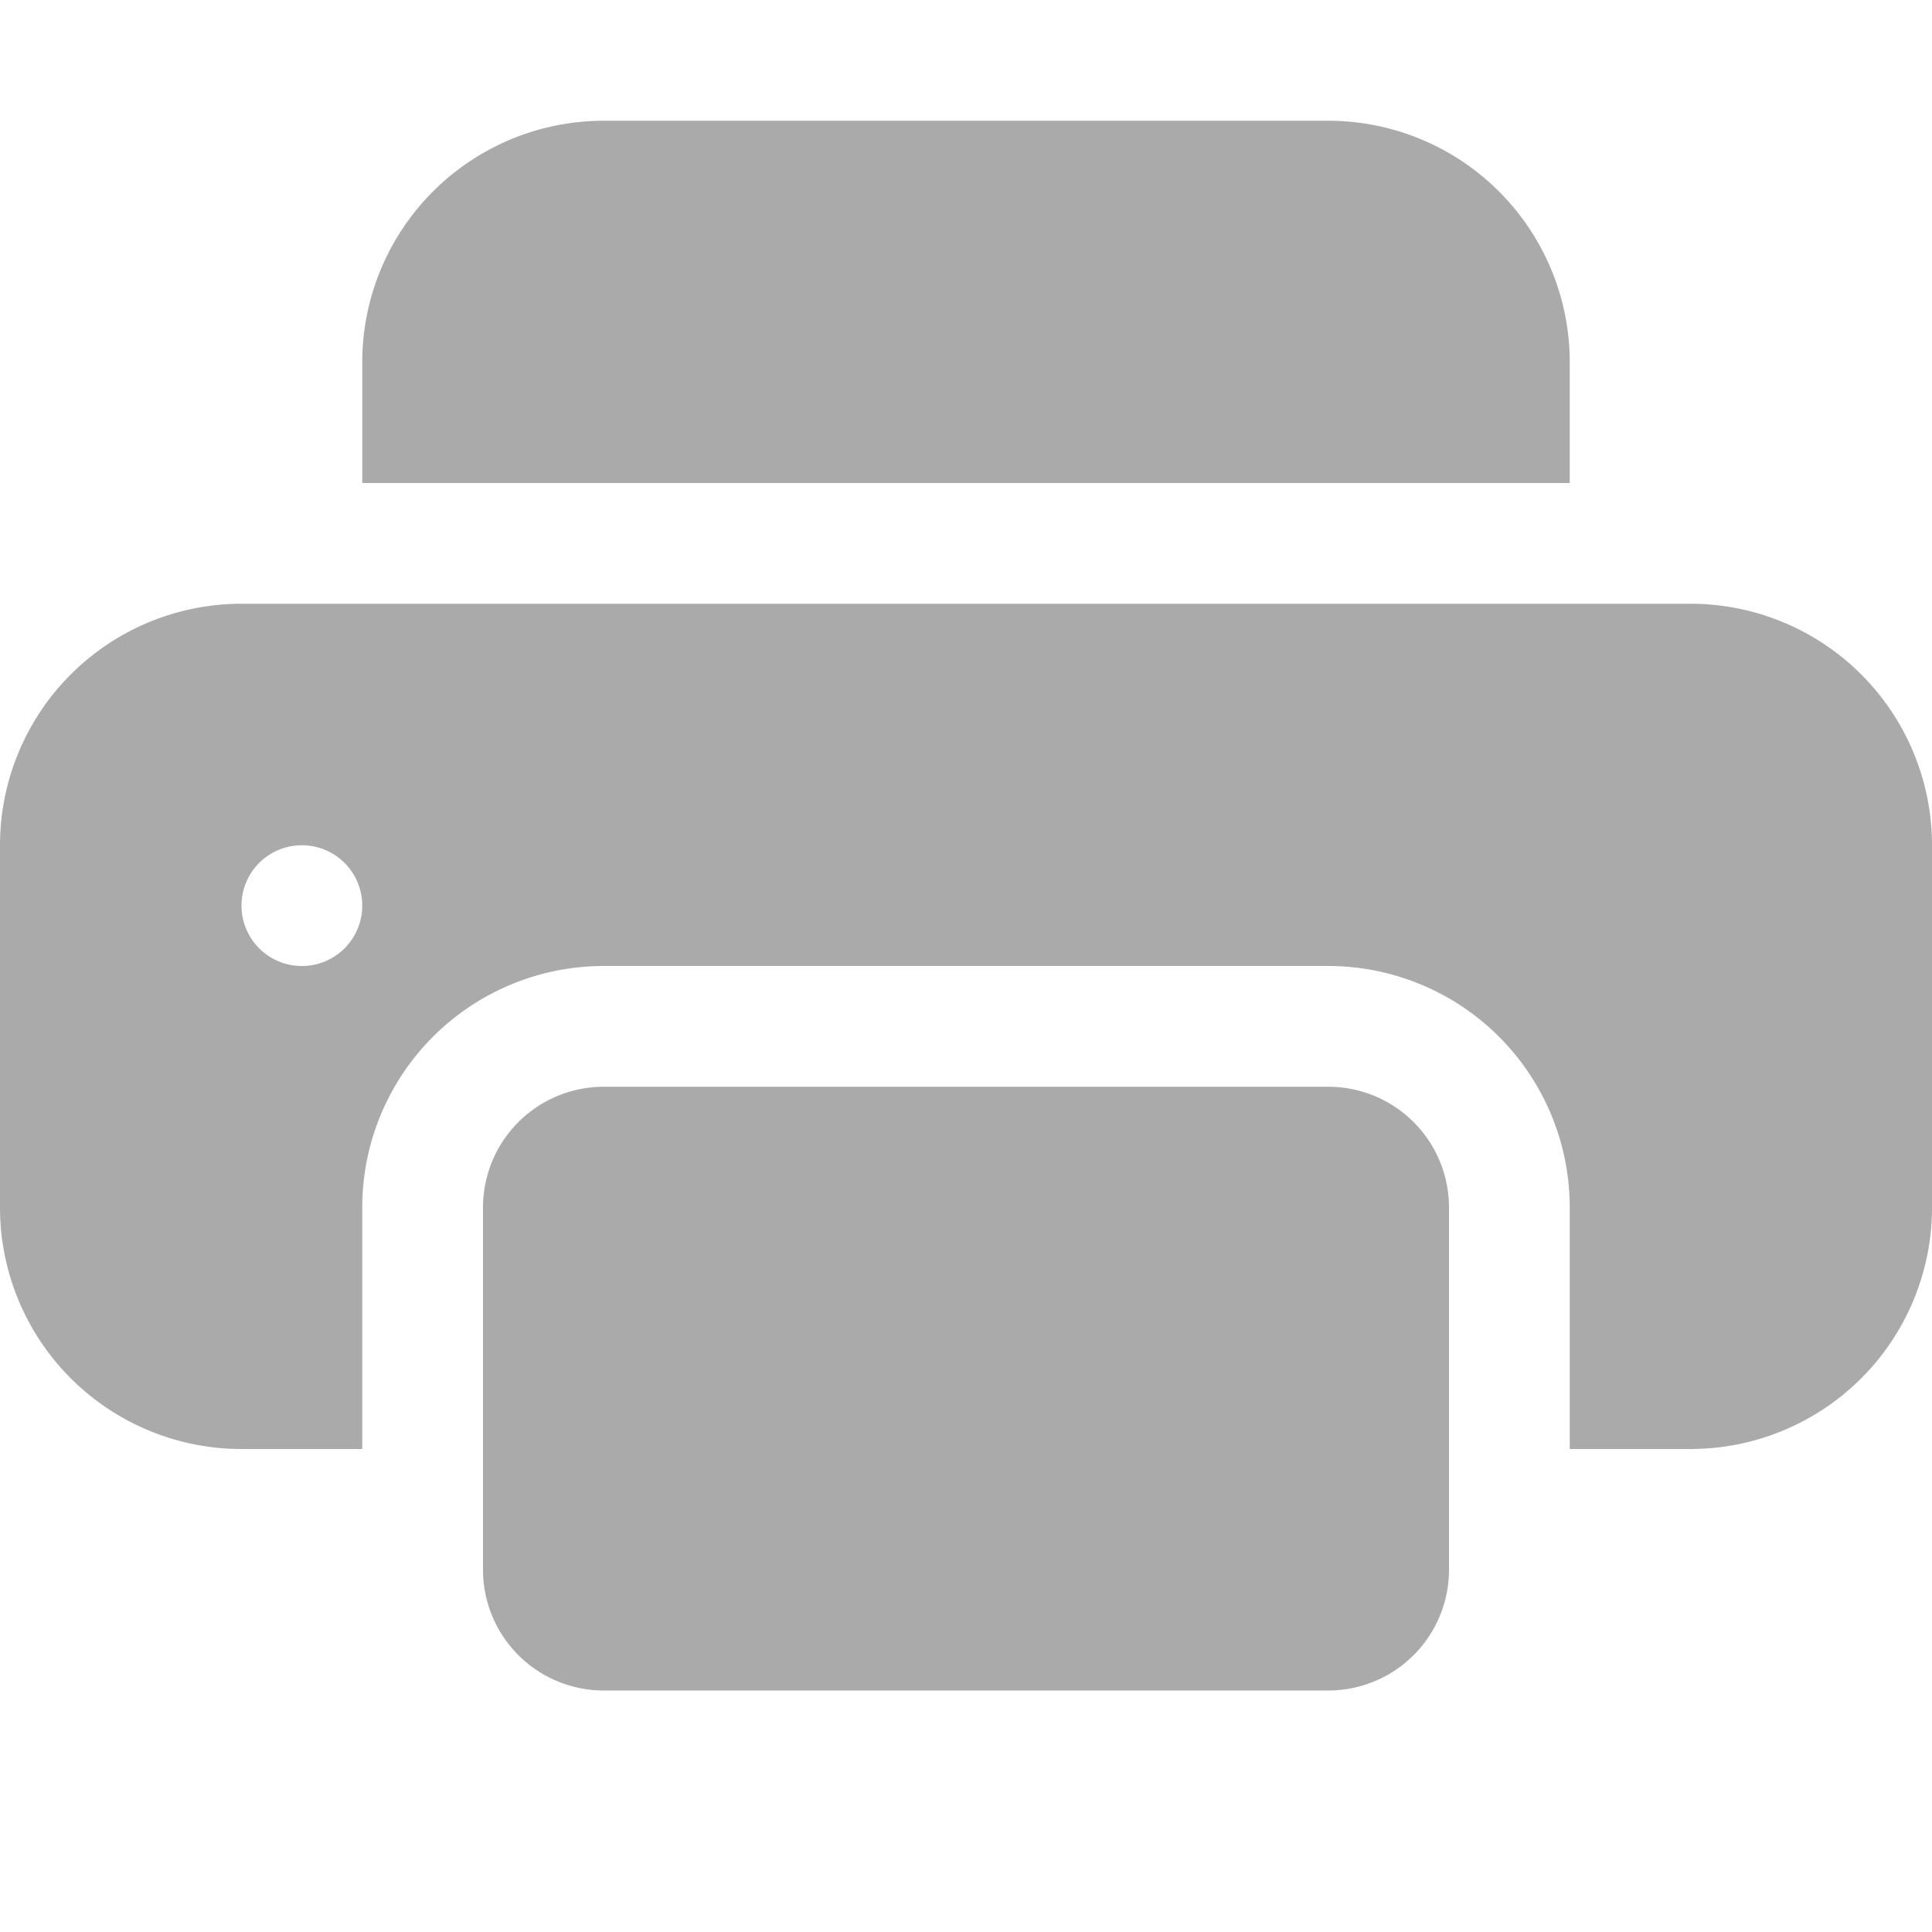
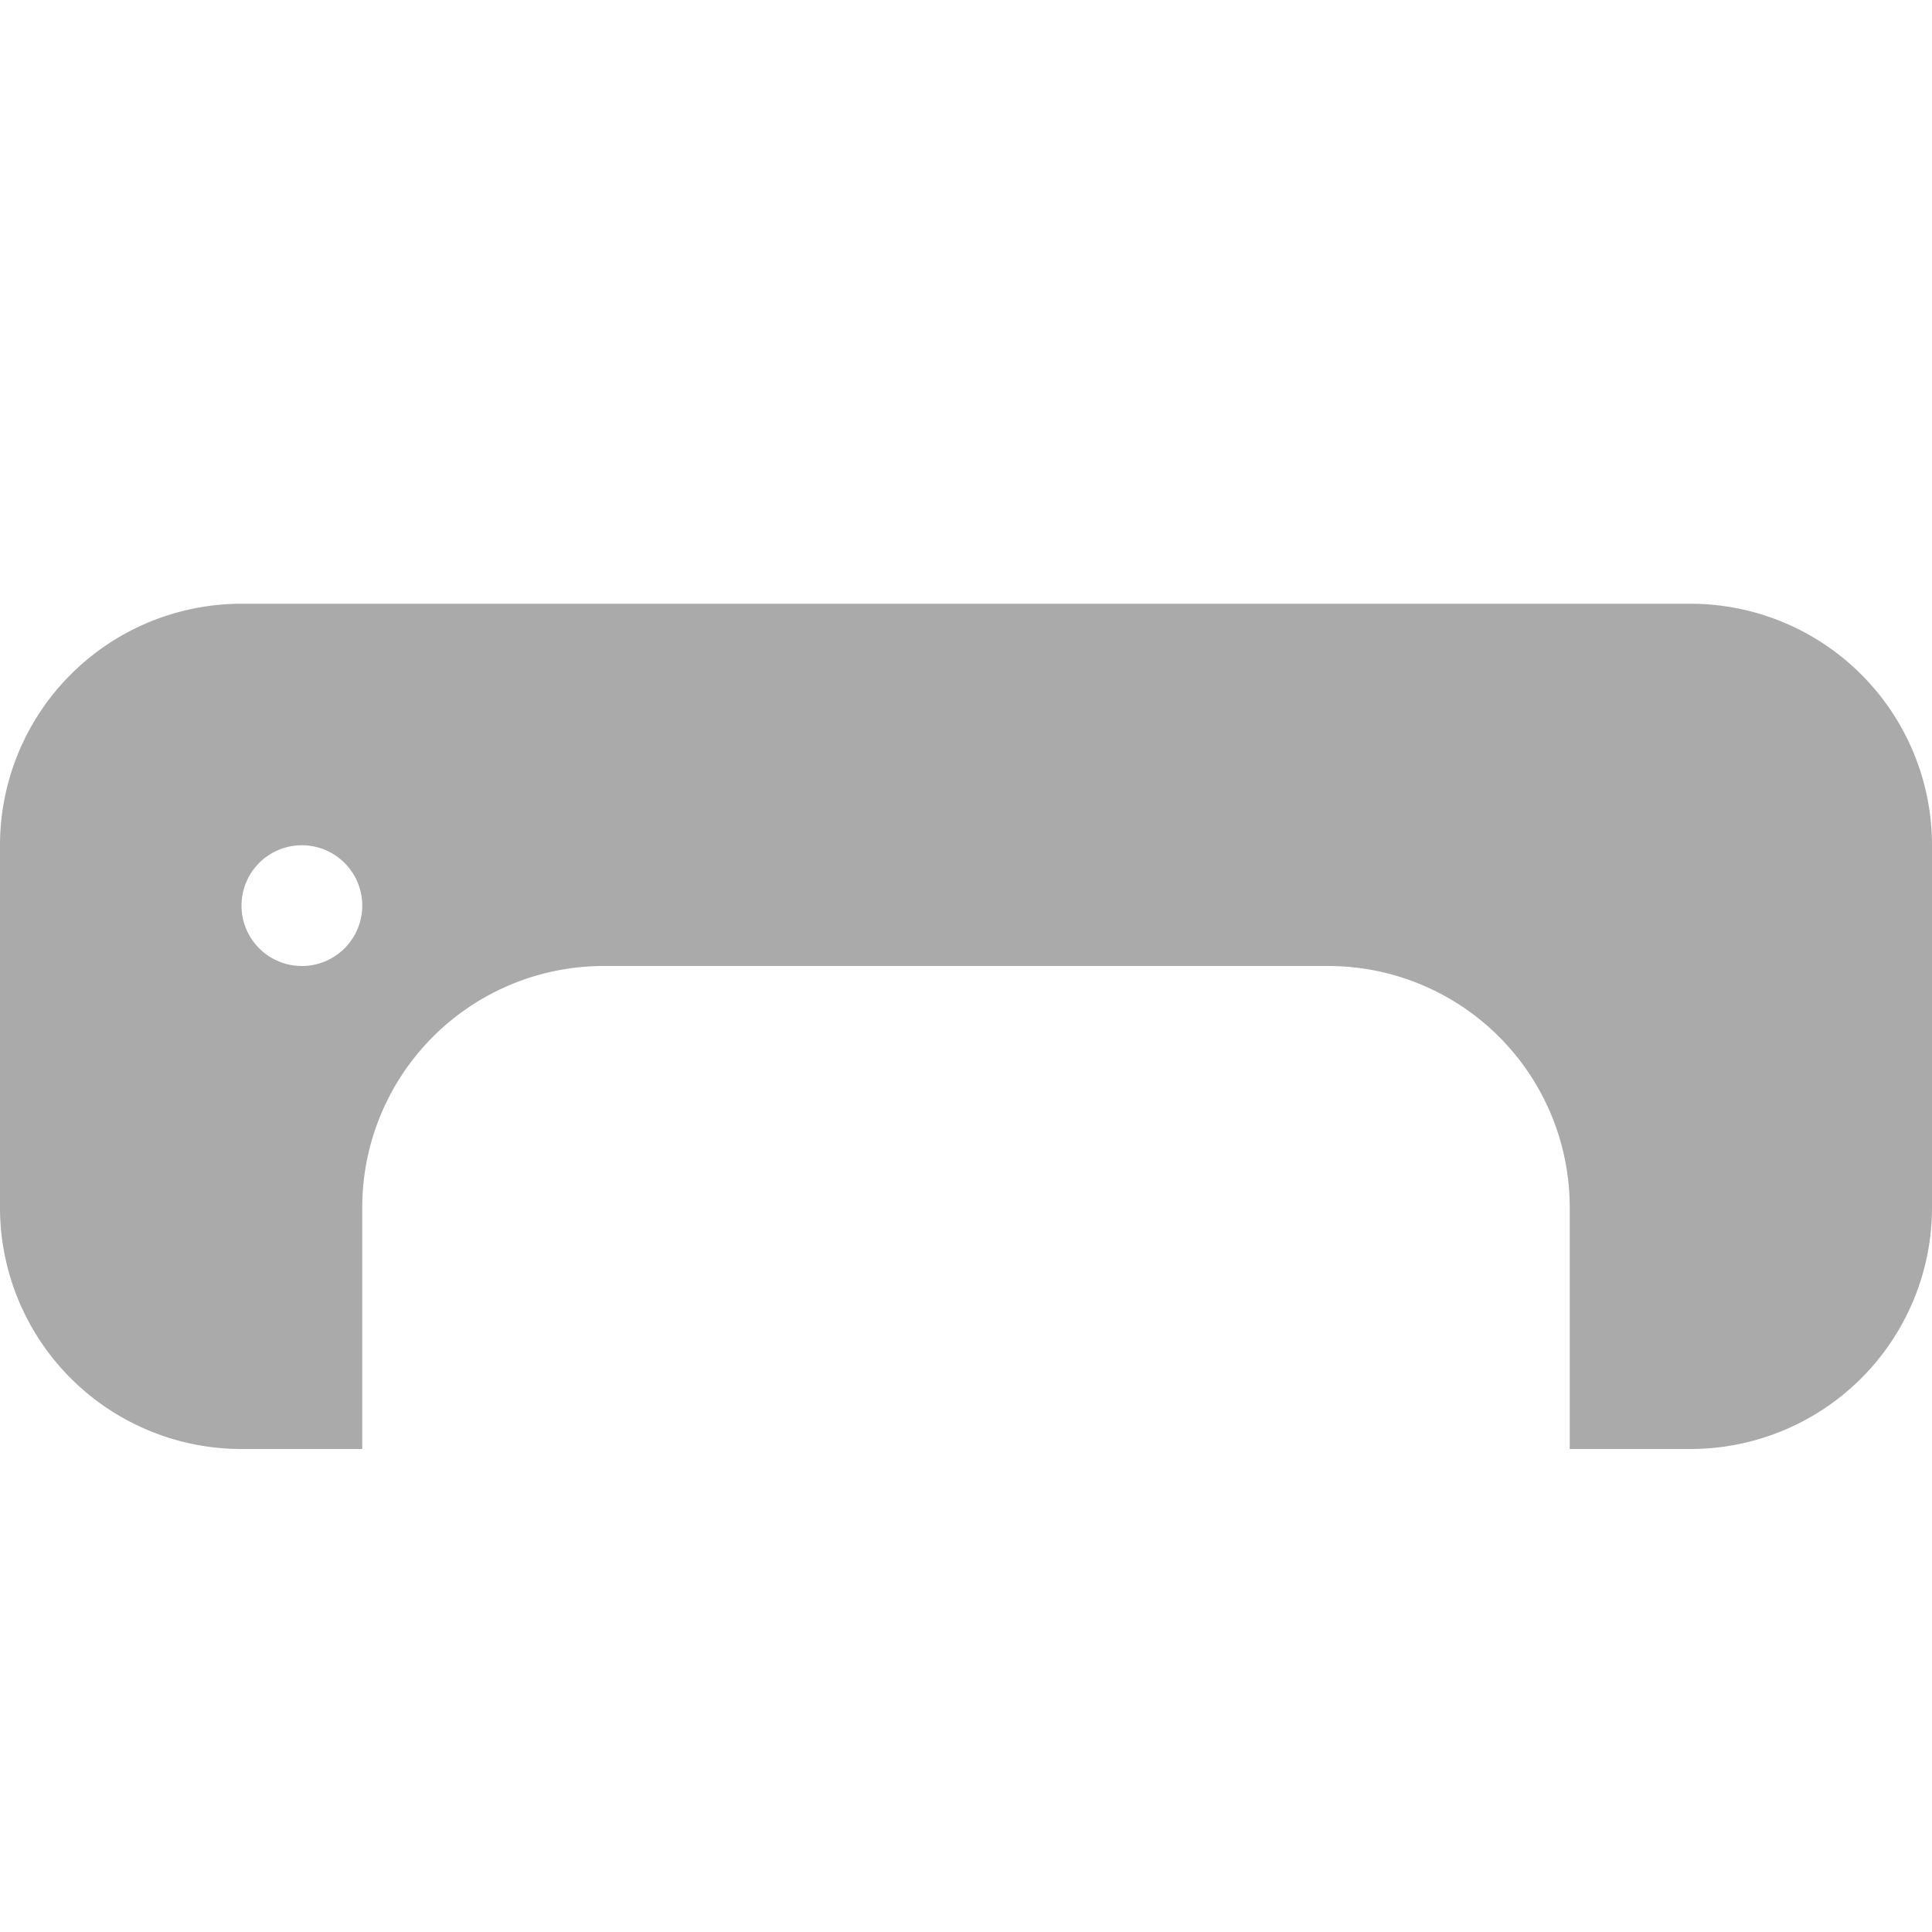
<svg xmlns="http://www.w3.org/2000/svg" width="16" height="16" fill="currentColor" class="bi bi-printer-fill" viewBox="0 0 16 16">
-   <path fill="#AAAAAA" d="M5 1a2 2 0 0 0-2 2v1h10V3a2 2 0 0 0-2-2zm6 8H5a1 1 0 0 0-1 1v3a1 1 0 0 0 1 1h6a1 1 0 0 0 1-1v-3a1 1 0 0 0-1-1" />
  <path fill="#AAAAAA" d="M0 7a2 2 0 0 1 2-2h12a2 2 0 0 1 2 2v3a2 2 0 0 1-2 2h-1v-2a2 2 0 0 0-2-2H5a2 2 0 0 0-2 2v2H2a2 2 0 0 1-2-2zm2.5 1a.5.5 0 1 0 0-1 .5.5 0 0 0 0 1" />
</svg>